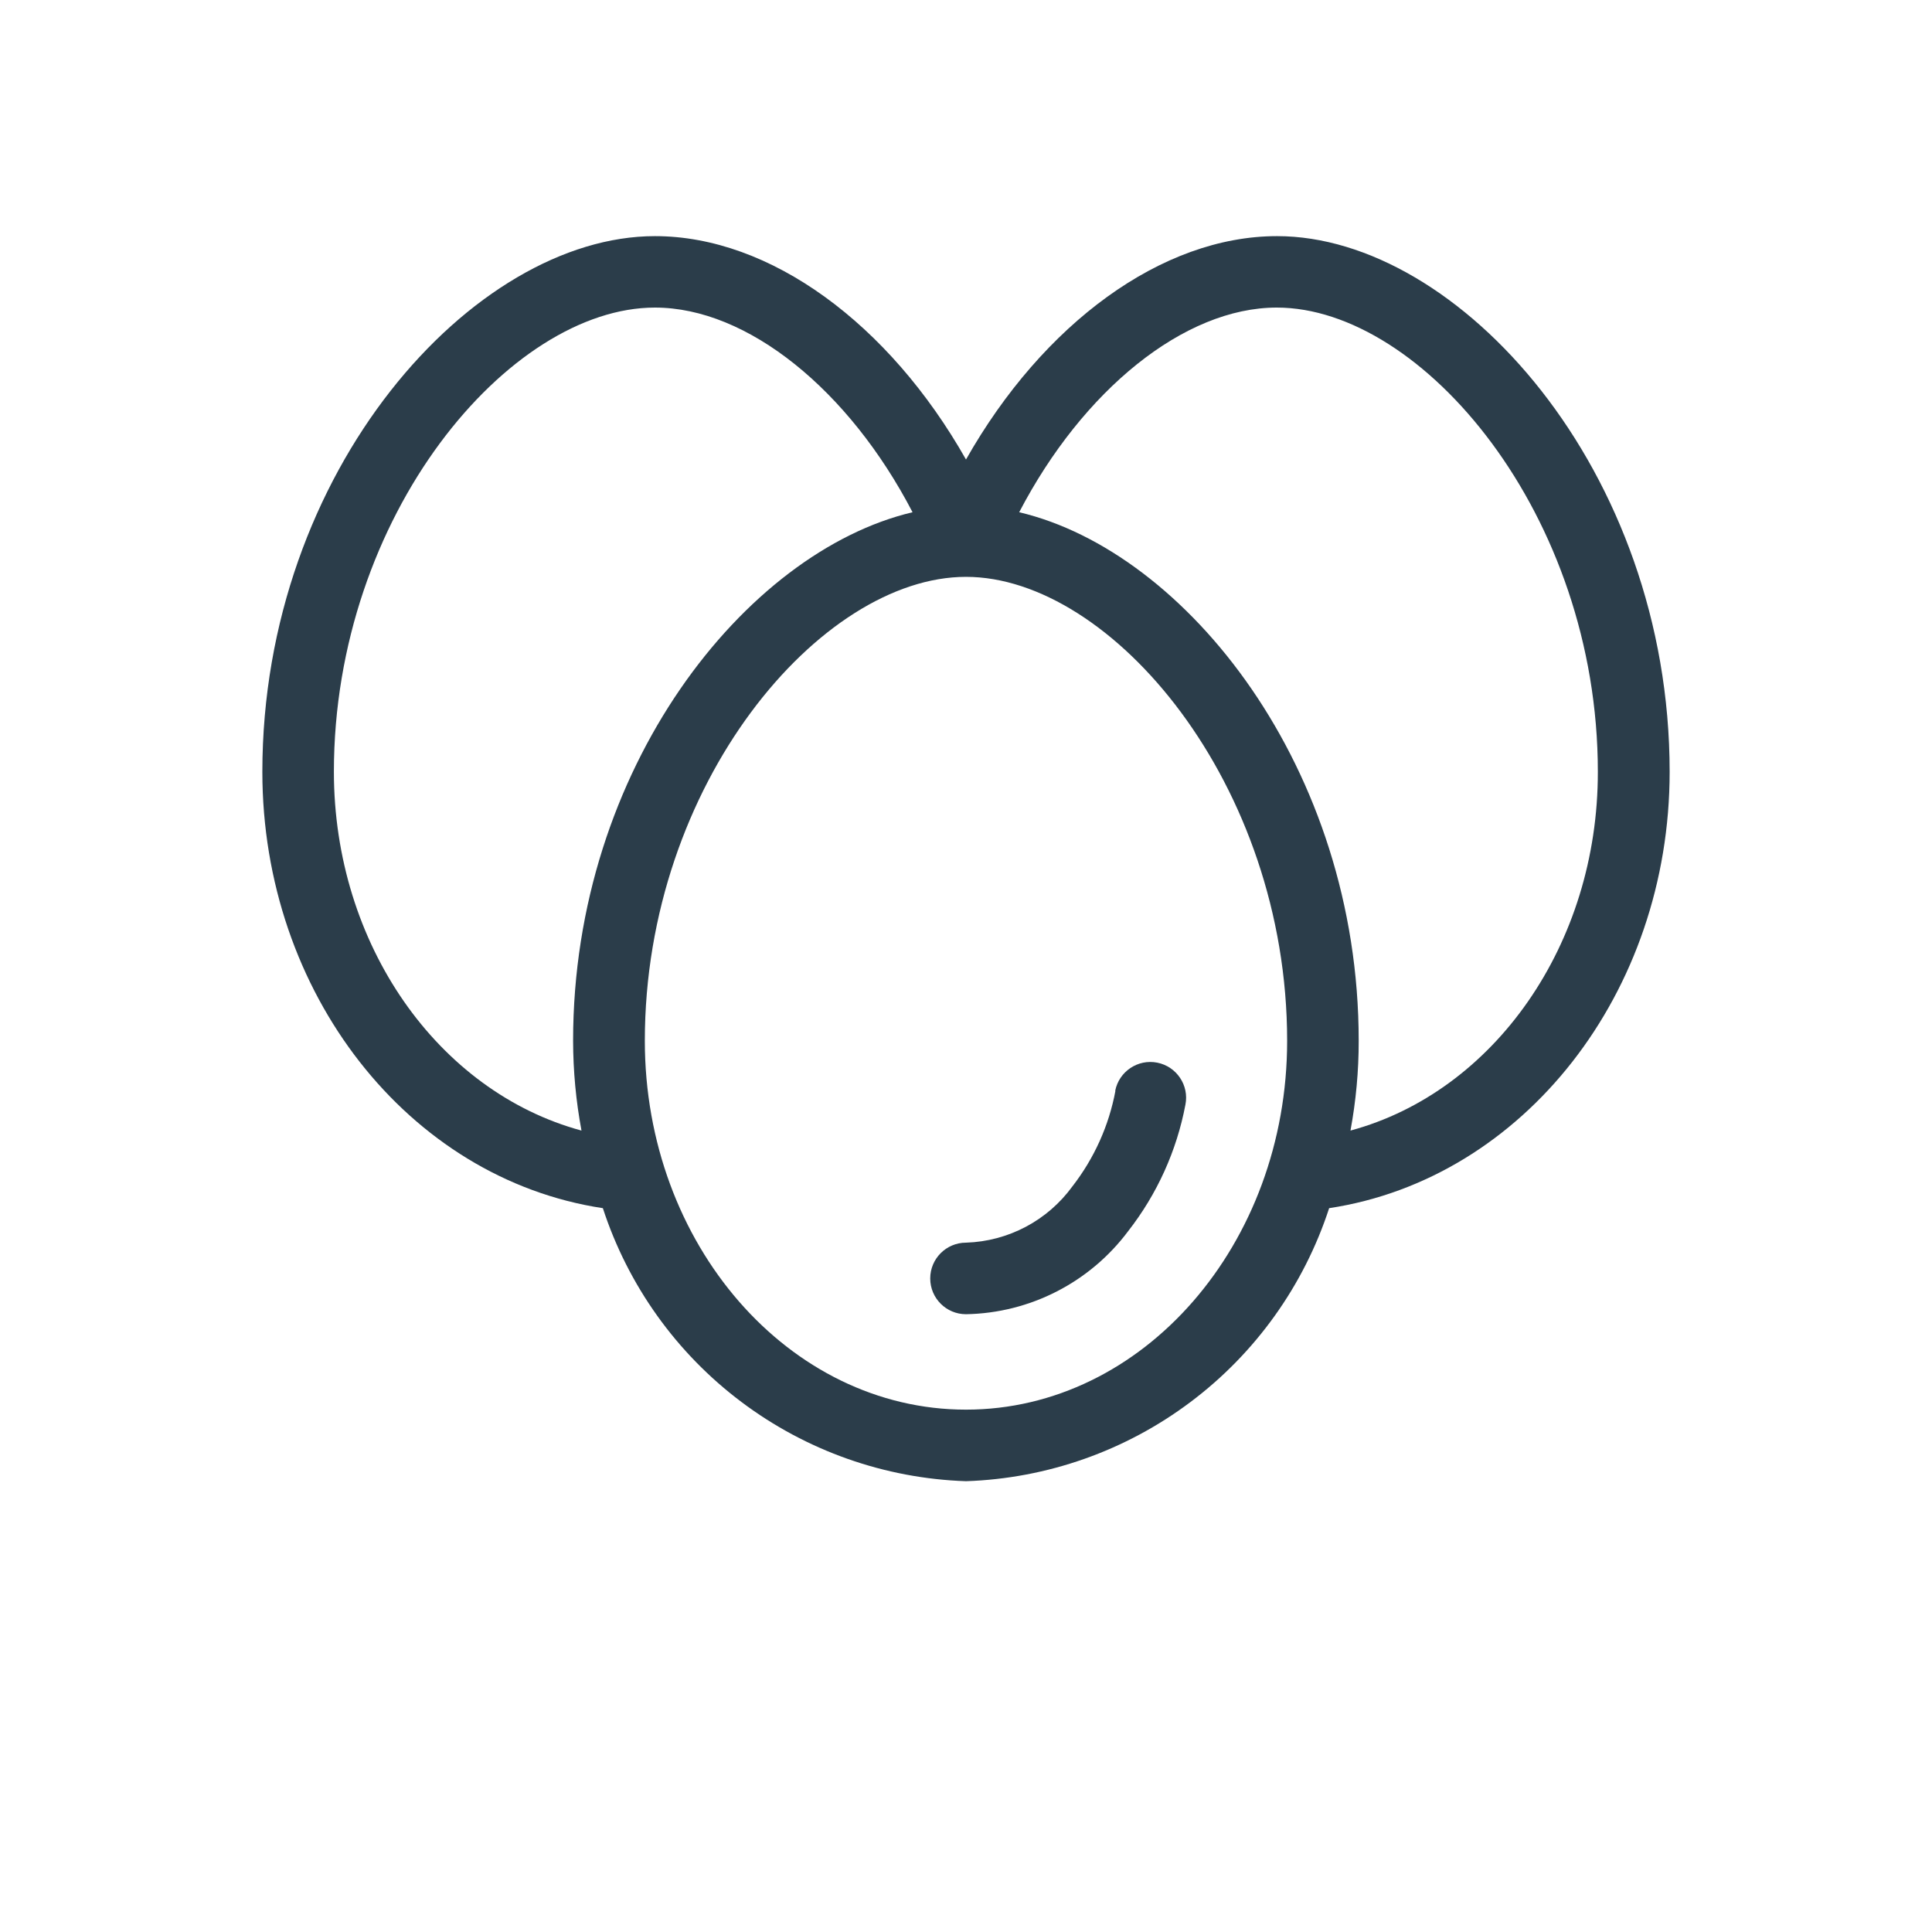
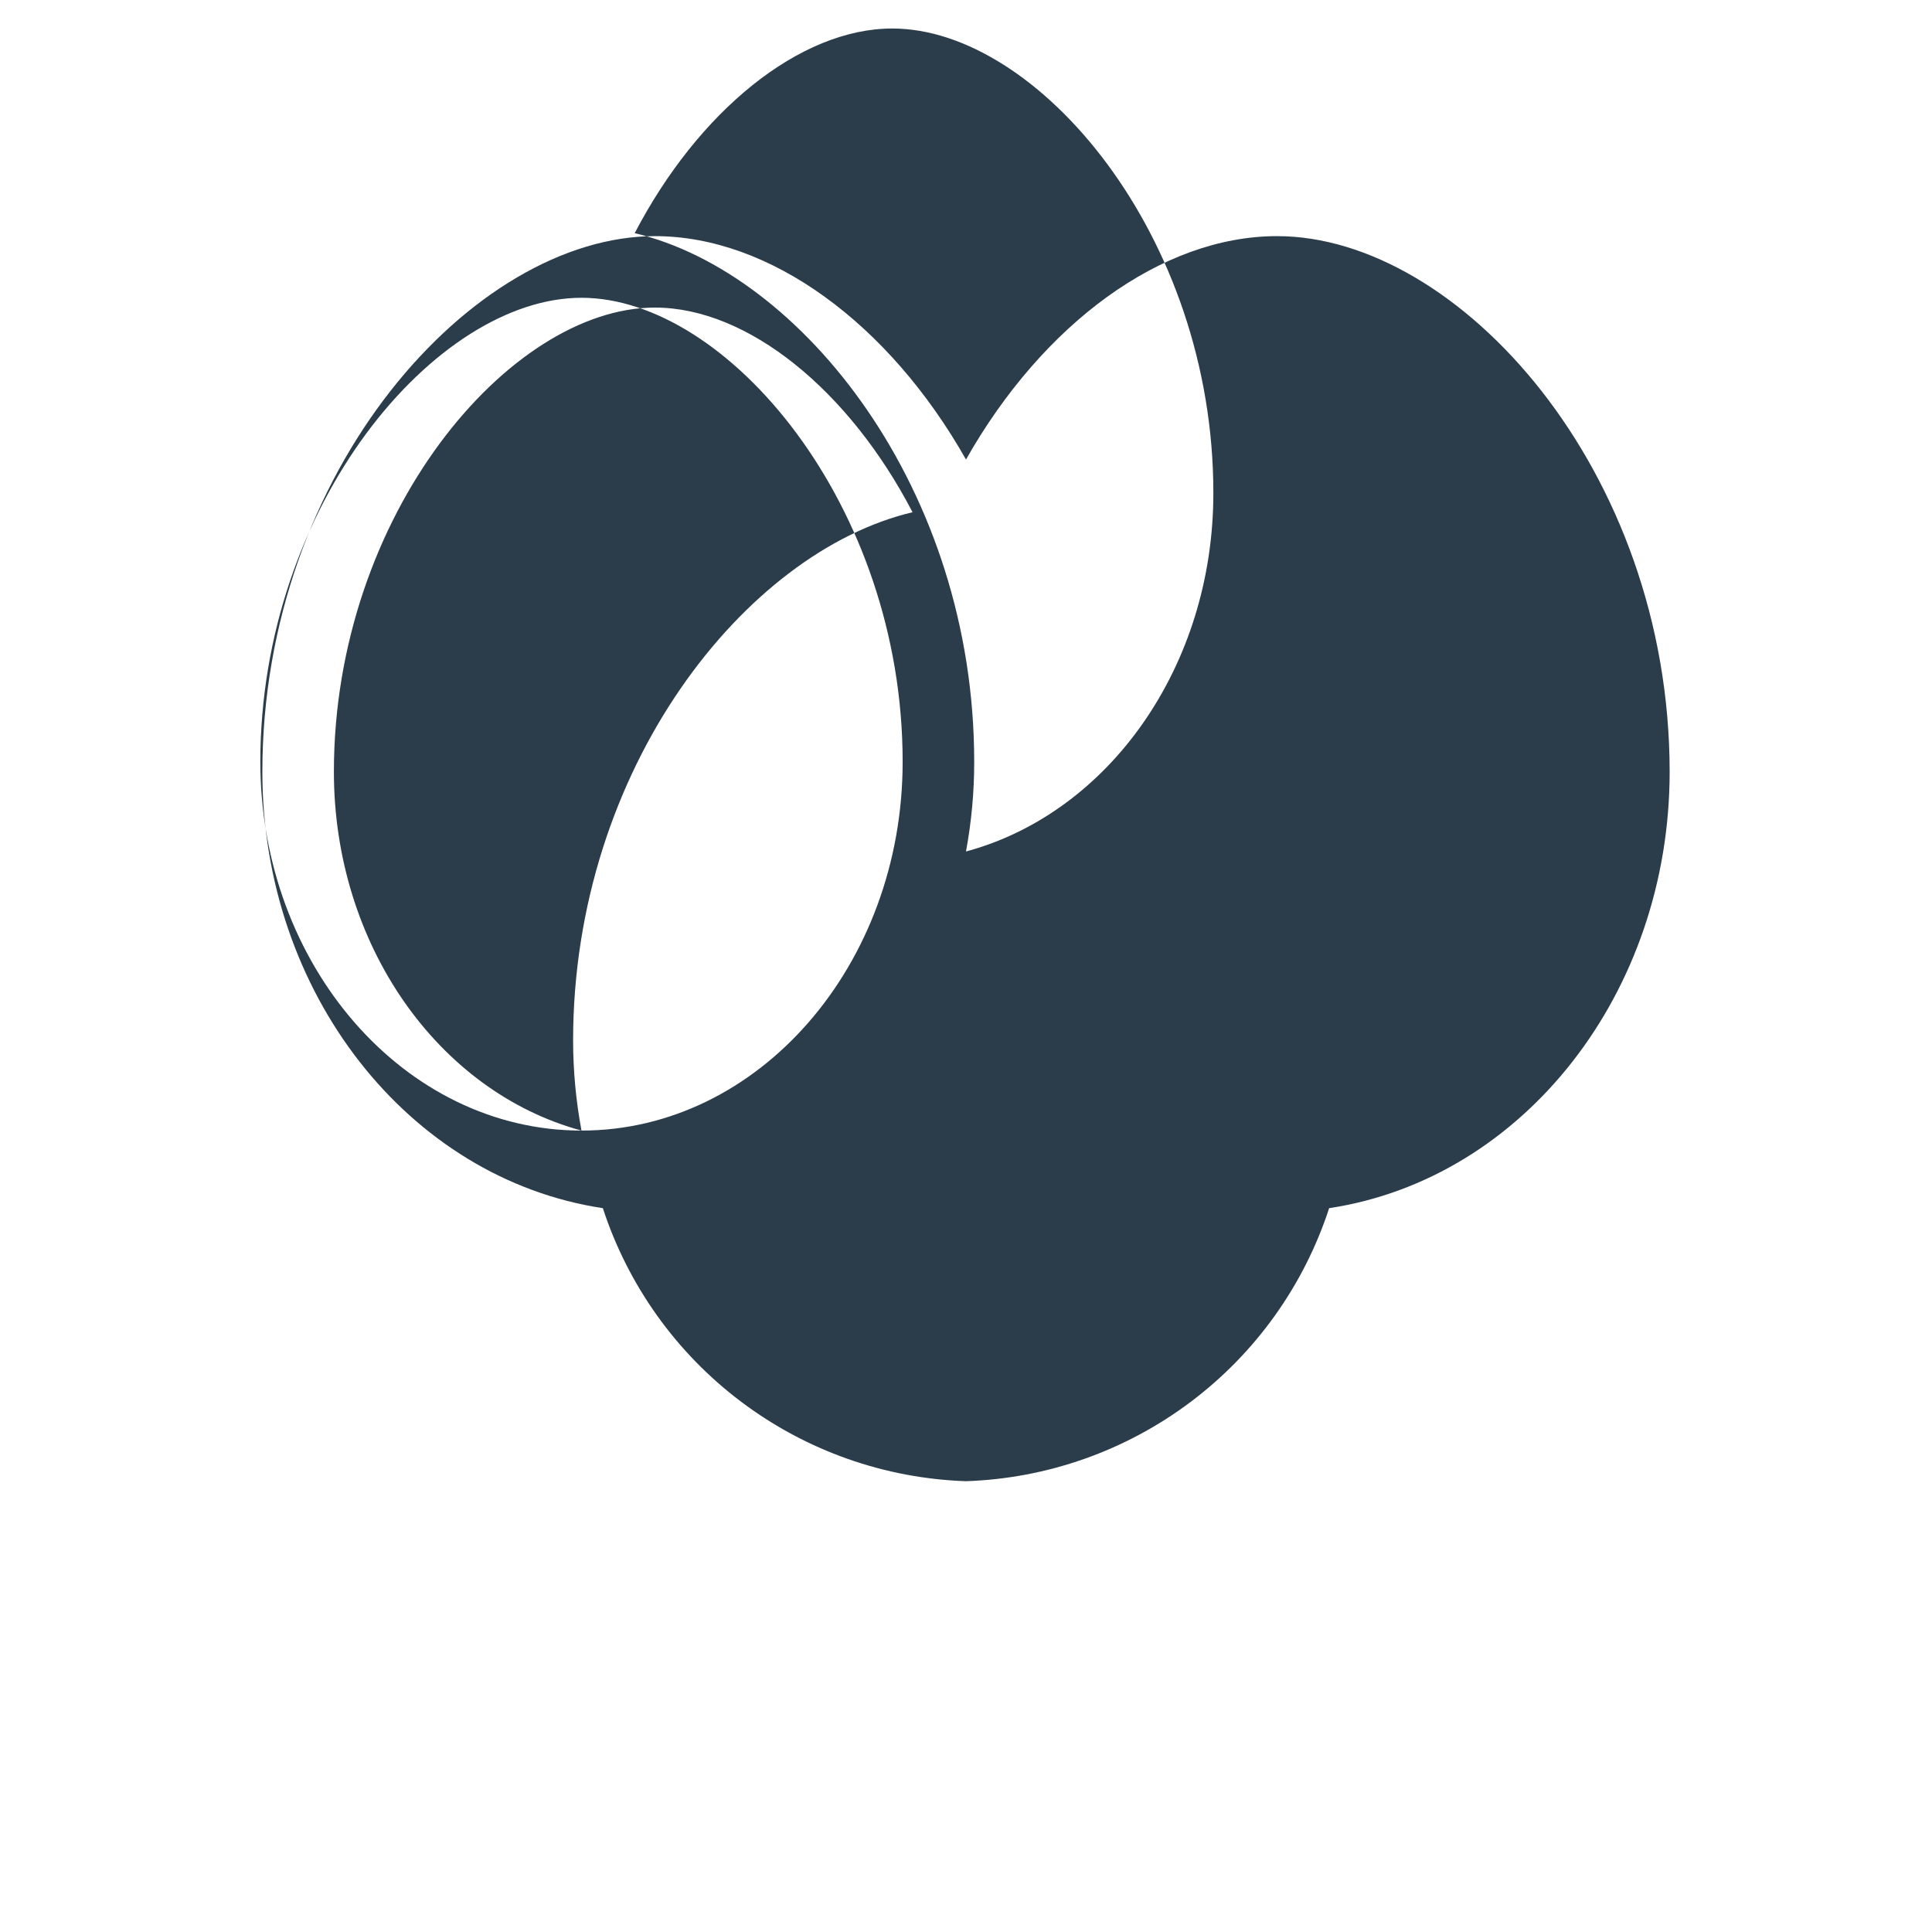
<svg xmlns="http://www.w3.org/2000/svg" version="1.1" width="40px" height="40px" viewBox="-5.0 -10.0 110.0 135.0" fill="#2B3D4A">
-   <path d="m60.441 66.223c-0.453 2.43-1.484 4.715-3 6.668-1.738 2.394-4.484 3.848-7.441 3.941-1.379 0-2.5 1.121-2.5 2.5 0 1.383 1.121 2.5 2.5 2.5 4.473-0.078 8.656-2.223 11.332-5.805 2.019-2.586 3.391-5.613 4-8.836 0.27-1.352-0.613-2.668-1.969-2.938-1.352-0.266-2.668 0.613-2.938 1.969z" />
-   <path d="m71.734 6.5c-8.047 0-16.352 6.106-21.734 15.609-5.383-9.504-13.688-15.609-21.734-15.609-12.688 0-27.434 16.352-27.434 37.434 0 15.434 10.199 28.434 23.793 30.488 1.762 5.402 5.141 10.129 9.68 13.539 4.539 3.414 10.02 5.348 15.695 5.539 5.676-0.191 11.156-2.125 15.695-5.539 4.539-3.41 7.918-8.137 9.68-13.539 13.594-2.059 23.793-15.059 23.793-30.488 0-21.082-14.746-37.434-27.434-37.434zm-48.602 62.5c-10.023-2.715-17.301-13-17.301-25.074 0-17.965 12.273-32.434 22.434-32.434 6.477 0 13.559 5.762 18 14.301-11.668 2.758-23.719 17.891-23.719 36.93 0.004 2.106 0.199 4.207 0.586 6.277zm26.867 19.5c-12.375 0-22.441-11.559-22.441-25.77 0-17.961 12.277-32.422 22.441-32.422 10.168 0 22.441 14.465 22.441 32.422 0 14.211-10.066 25.77-22.441 25.77zm26.867-19.5c0.383-2.07 0.578-4.172 0.574-6.277 0-19.039-12.039-34.176-23.723-36.93 4.449-8.539 11.535-14.301 18-14.301 10.16 0 22.434 14.465 22.434 32.434 0.016 12.074-7.262 22.367-17.285 25.074z" />
+   <path d="m71.734 6.5c-8.047 0-16.352 6.106-21.734 15.609-5.383-9.504-13.688-15.609-21.734-15.609-12.688 0-27.434 16.352-27.434 37.434 0 15.434 10.199 28.434 23.793 30.488 1.762 5.402 5.141 10.129 9.68 13.539 4.539 3.414 10.02 5.348 15.695 5.539 5.676-0.191 11.156-2.125 15.695-5.539 4.539-3.41 7.918-8.137 9.68-13.539 13.594-2.059 23.793-15.059 23.793-30.488 0-21.082-14.746-37.434-27.434-37.434zm-48.602 62.5c-10.023-2.715-17.301-13-17.301-25.074 0-17.965 12.273-32.434 22.434-32.434 6.477 0 13.559 5.762 18 14.301-11.668 2.758-23.719 17.891-23.719 36.93 0.004 2.106 0.199 4.207 0.586 6.277zc-12.375 0-22.441-11.559-22.441-25.77 0-17.961 12.277-32.422 22.441-32.422 10.168 0 22.441 14.465 22.441 32.422 0 14.211-10.066 25.77-22.441 25.77zm26.867-19.5c0.383-2.07 0.578-4.172 0.574-6.277 0-19.039-12.039-34.176-23.723-36.93 4.449-8.539 11.535-14.301 18-14.301 10.16 0 22.434 14.465 22.434 32.434 0.016 12.074-7.262 22.367-17.285 25.074z" />
</svg>